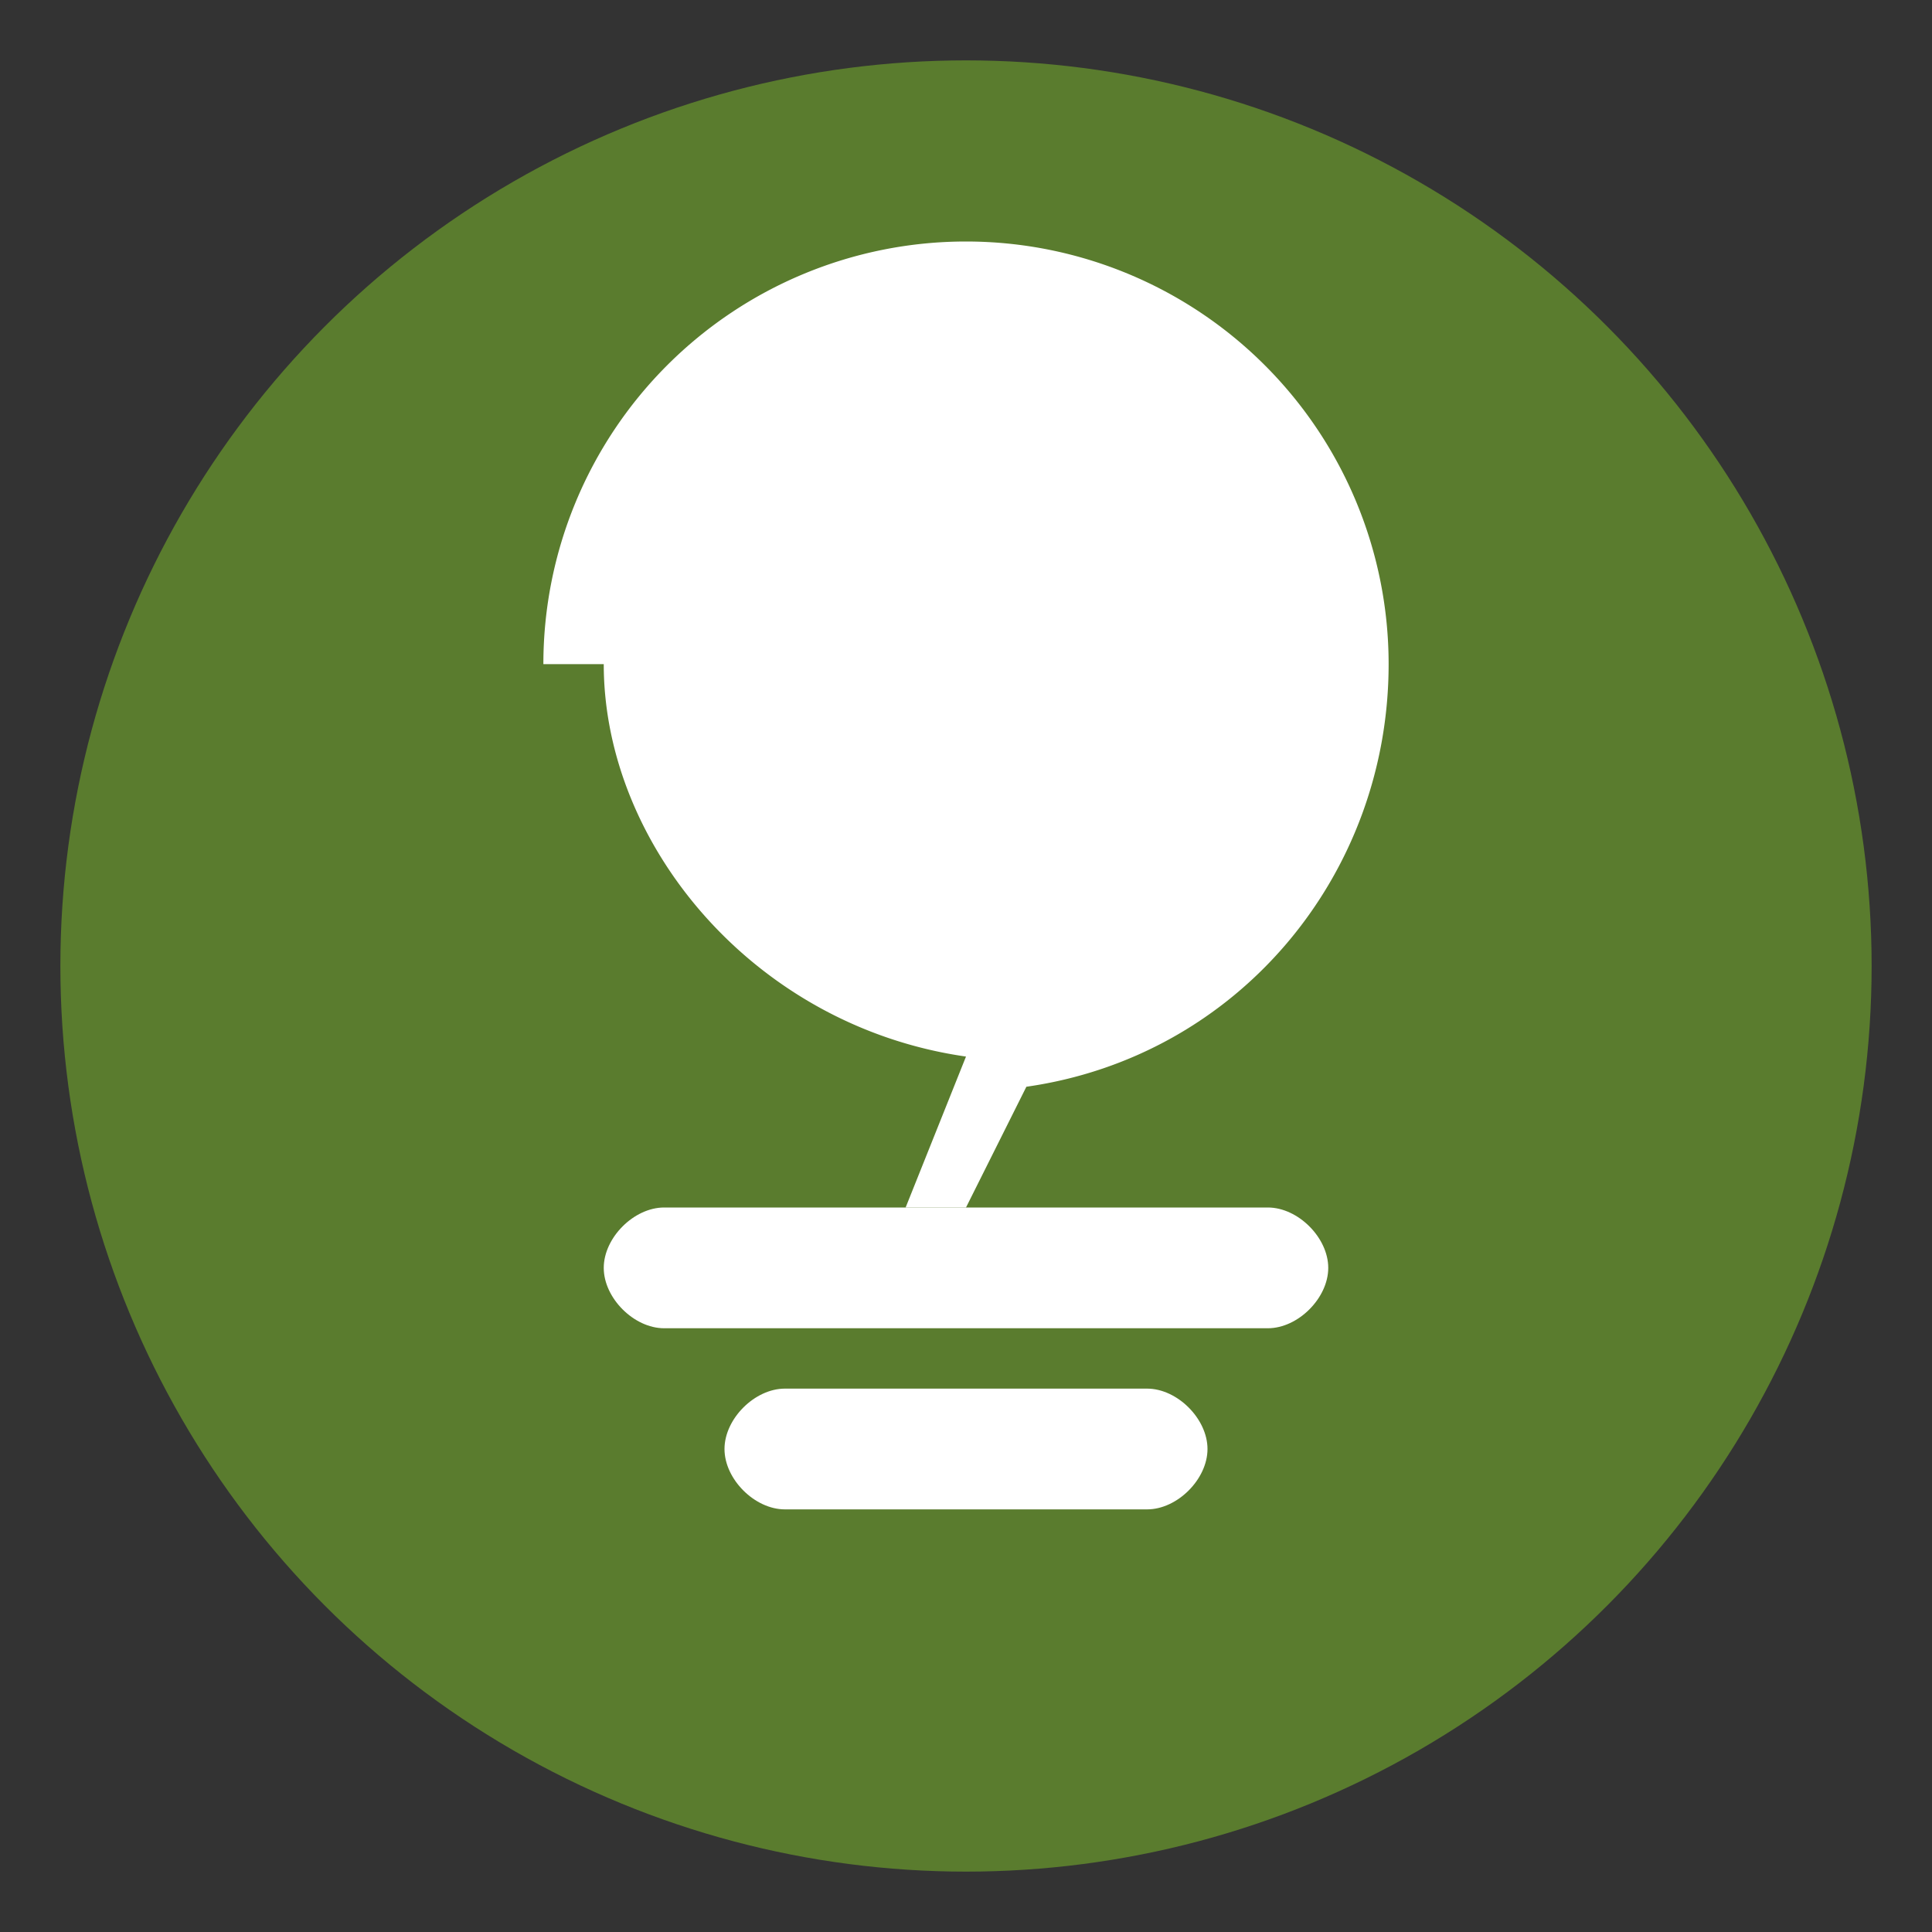
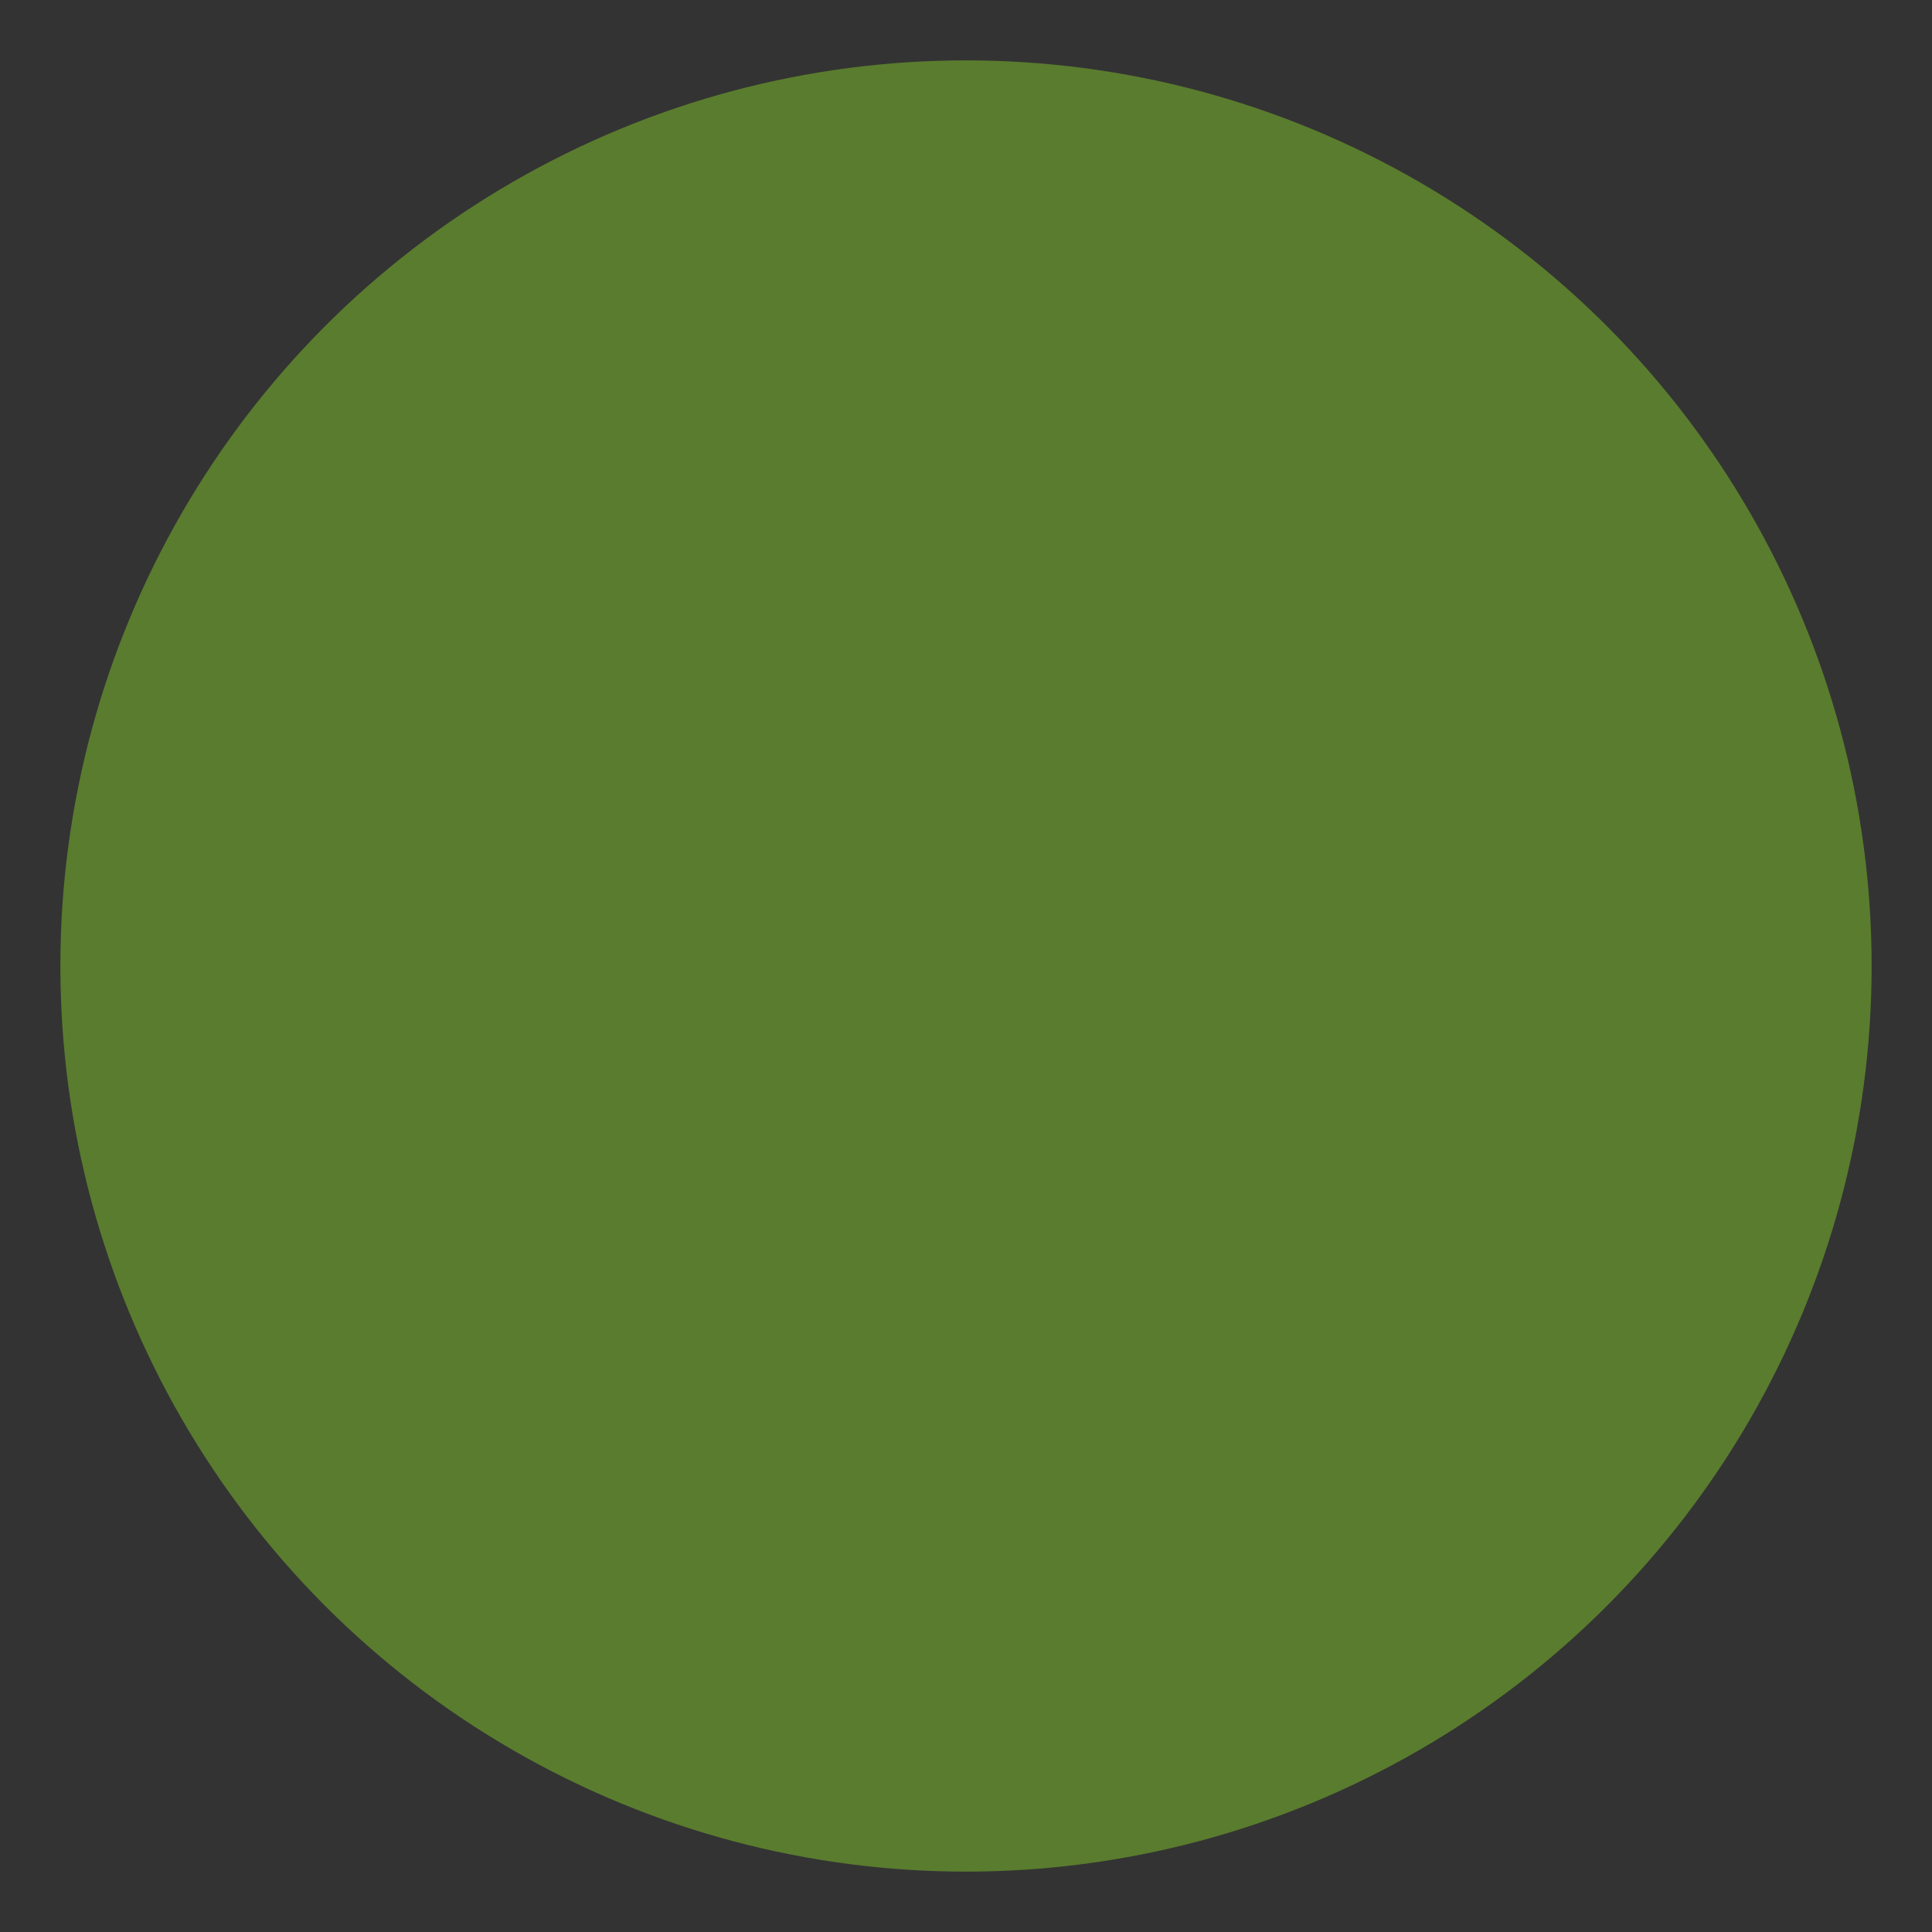
<svg xmlns="http://www.w3.org/2000/svg" viewBox="0 0 32 32">
  <rect x="0" y="0" width="32" height="32" fill="#333333" stroke="none" />
  <circle cx="16" cy="16" r="15" fill="#5a7c2e" />
-   <path d="M9 11a7 7 0 0 1 14 0c0 3.5-2.5 6.5-6 7l-1 2h-1l1-2.5c-3.5-0.5-6-3.5-6-6.5z" fill="#fff" />
-   <path d="M11 20c-0.5 0-1 0.5-1 1s0.5 1 1 1h10c0.5 0 1-0.5 1-1s-0.5-1-1-1h-10z" fill="#fff" />
-   <path d="M13 23c-0.5 0-1 0.5-1 1s0.5 1 1 1h6c0.5 0 1-0.5 1-1s-0.5-1-1-1h-6z" fill="#fff" />
</svg>